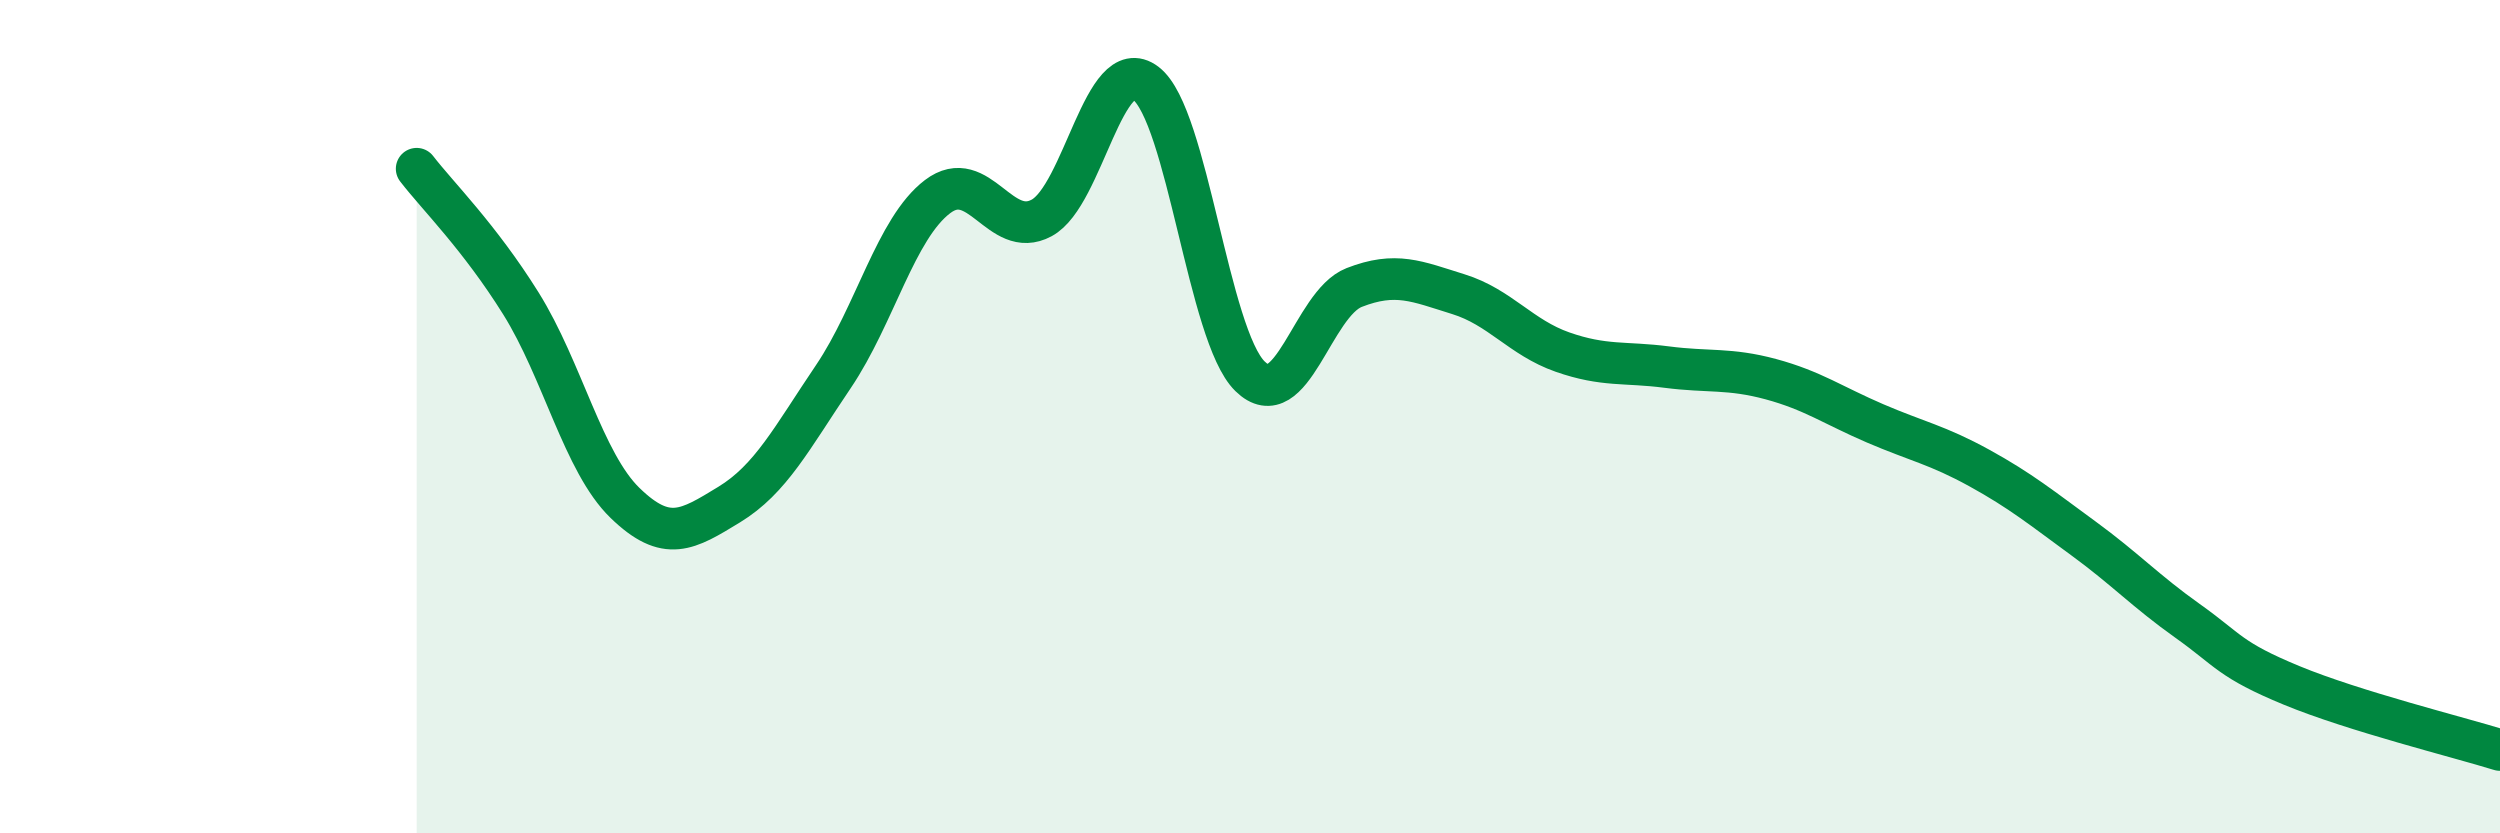
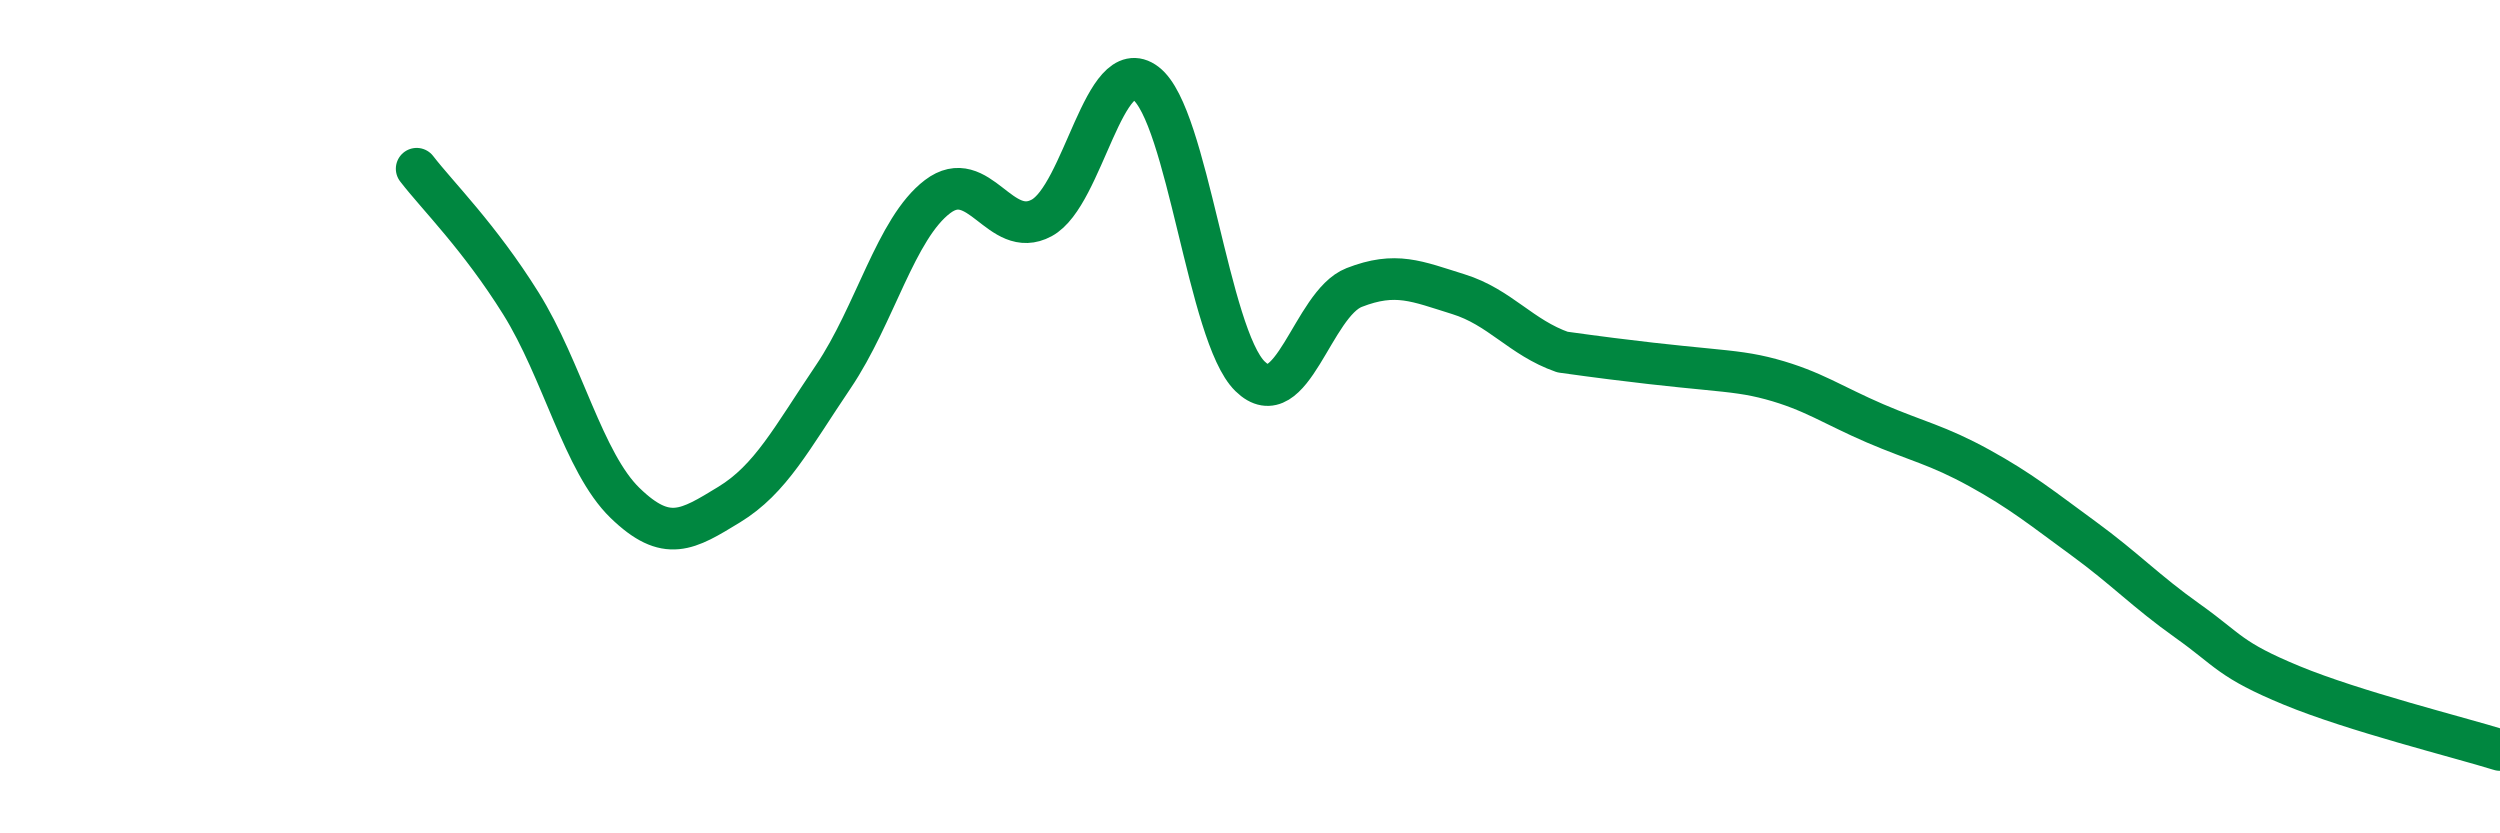
<svg xmlns="http://www.w3.org/2000/svg" width="60" height="20" viewBox="0 0 60 20">
-   <path d="M 10,4.05 C 10.5,4.7 11.5,5.68 12.5,7.28 C 13.5,8.88 14,11.1 15,12.07 C 16,13.04 16.5,12.72 17.5,12.11 C 18.5,11.5 19,10.52 20,9.04 C 21,7.56 21.5,5.48 22.5,4.72 C 23.5,3.96 24,5.77 25,5.23 C 26,4.69 26.5,1.24 27.5,2 C 28.5,2.76 29,8.05 30,9.03 C 31,10.01 31.5,7.29 32.5,6.9 C 33.5,6.51 34,6.75 35,7.06 C 36,7.37 36.5,8.1 37.5,8.45 C 38.5,8.8 39,8.68 40,8.81 C 41,8.94 41.5,8.83 42.5,9.1 C 43.5,9.37 44,9.73 45,10.16 C 46,10.59 46.5,10.68 47.5,11.23 C 48.5,11.78 49,12.19 50,12.92 C 51,13.65 51.5,14.19 52.5,14.9 C 53.5,15.61 53.5,15.83 55,16.45 C 56.5,17.07 59,17.69 60,18L60 20L10 20Z" fill="#008740" opacity="0.1" stroke-linecap="round" stroke-linejoin="round" />
-   <path d="M 10,4.05 C 10.5,4.7 11.5,5.68 12.5,7.28 C 13.5,8.88 14,11.1 15,12.07 C 16,13.04 16.5,12.72 17.5,12.11 C 18.5,11.5 19,10.52 20,9.04 C 21,7.56 21.5,5.48 22.5,4.72 C 23.5,3.96 24,5.77 25,5.23 C 26,4.69 26.5,1.24 27.5,2 C 28.5,2.76 29,8.05 30,9.03 C 31,10.01 31.5,7.29 32.5,6.9 C 33.5,6.51 34,6.75 35,7.06 C 36,7.37 36.5,8.1 37.5,8.45 C 38.5,8.8 39,8.68 40,8.81 C 41,8.94 41.5,8.83 42.5,9.1 C 43.5,9.37 44,9.73 45,10.16 C 46,10.59 46.5,10.68 47.5,11.23 C 48.5,11.78 49,12.19 50,12.92 C 51,13.65 51.5,14.19 52.5,14.9 C 53.5,15.61 53.5,15.83 55,16.45 C 56.5,17.07 59,17.69 60,18" stroke="#008740" stroke-width="1" fill="none" stroke-linecap="round" stroke-linejoin="round" />
+   <path d="M 10,4.05 C 10.5,4.7 11.5,5.68 12.5,7.28 C 13.5,8.88 14,11.1 15,12.07 C 16,13.04 16.5,12.72 17.5,12.11 C 18.5,11.5 19,10.52 20,9.04 C 21,7.56 21.5,5.48 22.5,4.72 C 23.5,3.96 24,5.77 25,5.23 C 26,4.69 26.5,1.24 27.5,2 C 28.5,2.76 29,8.05 30,9.03 C 31,10.01 31.5,7.29 32.5,6.9 C 33.5,6.51 34,6.75 35,7.06 C 36,7.37 36.5,8.1 37.5,8.45 C 41,8.94 41.5,8.83 42.5,9.1 C 43.5,9.37 44,9.73 45,10.16 C 46,10.59 46.5,10.68 47.5,11.23 C 48.5,11.78 49,12.19 50,12.92 C 51,13.65 51.5,14.19 52.5,14.9 C 53.5,15.61 53.5,15.83 55,16.45 C 56.5,17.07 59,17.69 60,18" stroke="#008740" stroke-width="1" fill="none" stroke-linecap="round" stroke-linejoin="round" />
</svg>